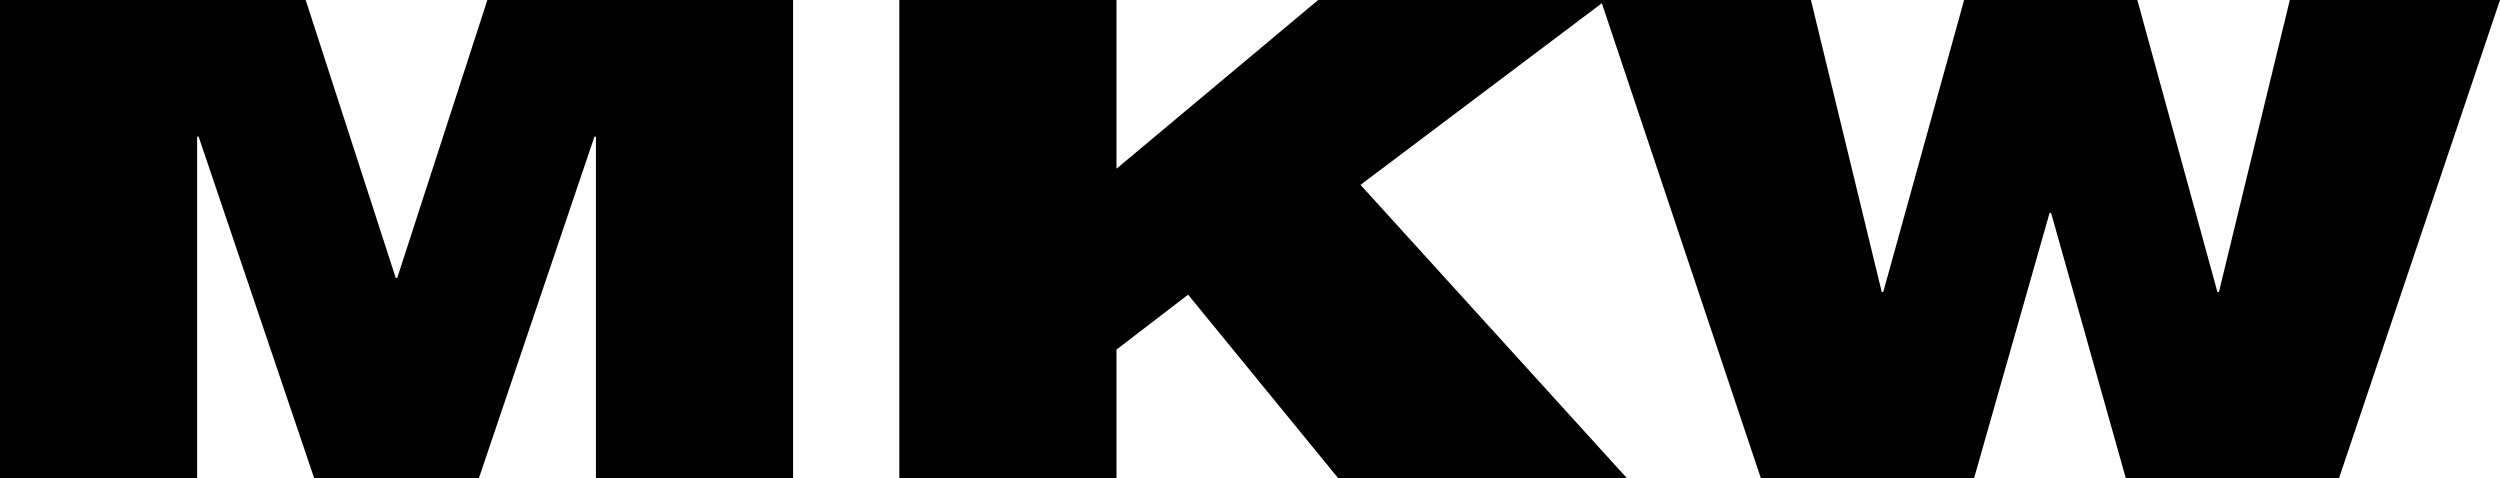
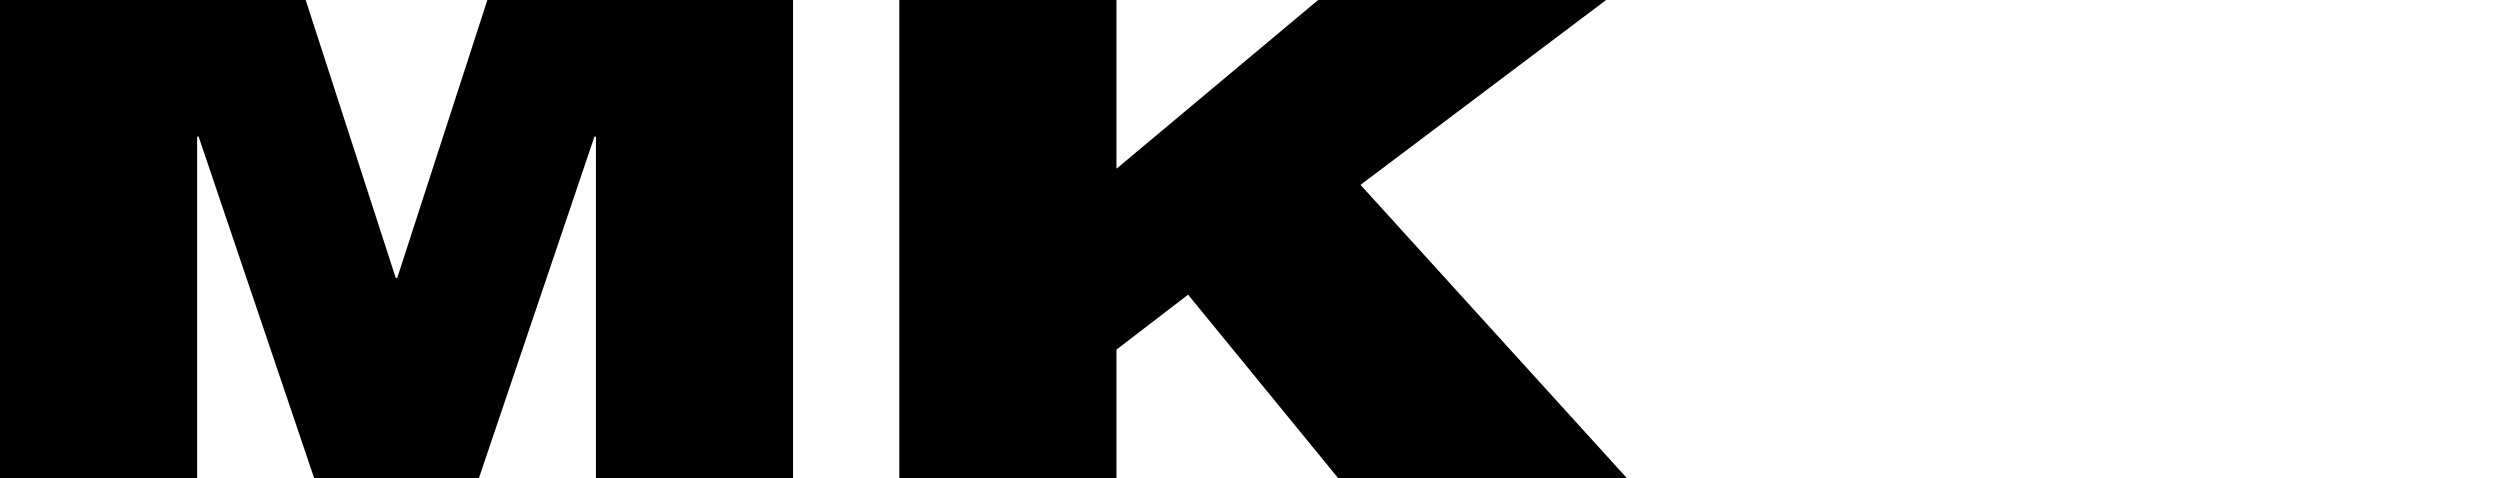
<svg xmlns="http://www.w3.org/2000/svg" viewBox="0 0 283.46 54.21" style="enable-background:new 0 0 283.46 54.21" xml:space="preserve">
  <path d="M0 0h34.66l10.21 31.51h.17L55.26 0h34.66v54.21H67.57V15.49h-.17L54.3 54.21H35.62l-13.1-38.72h-.17v38.73H0V0zM134.71 33.41l-8.12 6.23v14.58h-24.62V0h24.62v19.13L149.46 0h32.65l-27.85 20.96 30.21 33.26h-32.74l-17.02-20.81z" />
-   <path d="M181.5 0h23.83l8.03 33.11h.17L222.7 0h19.64l9.08 33.11h.17L259.63 0h23.83l-18.25 54.21h-24.18l-8.47-30.07h-.17l-8.56 30.07h-24.18L181.5 0z" />
</svg>